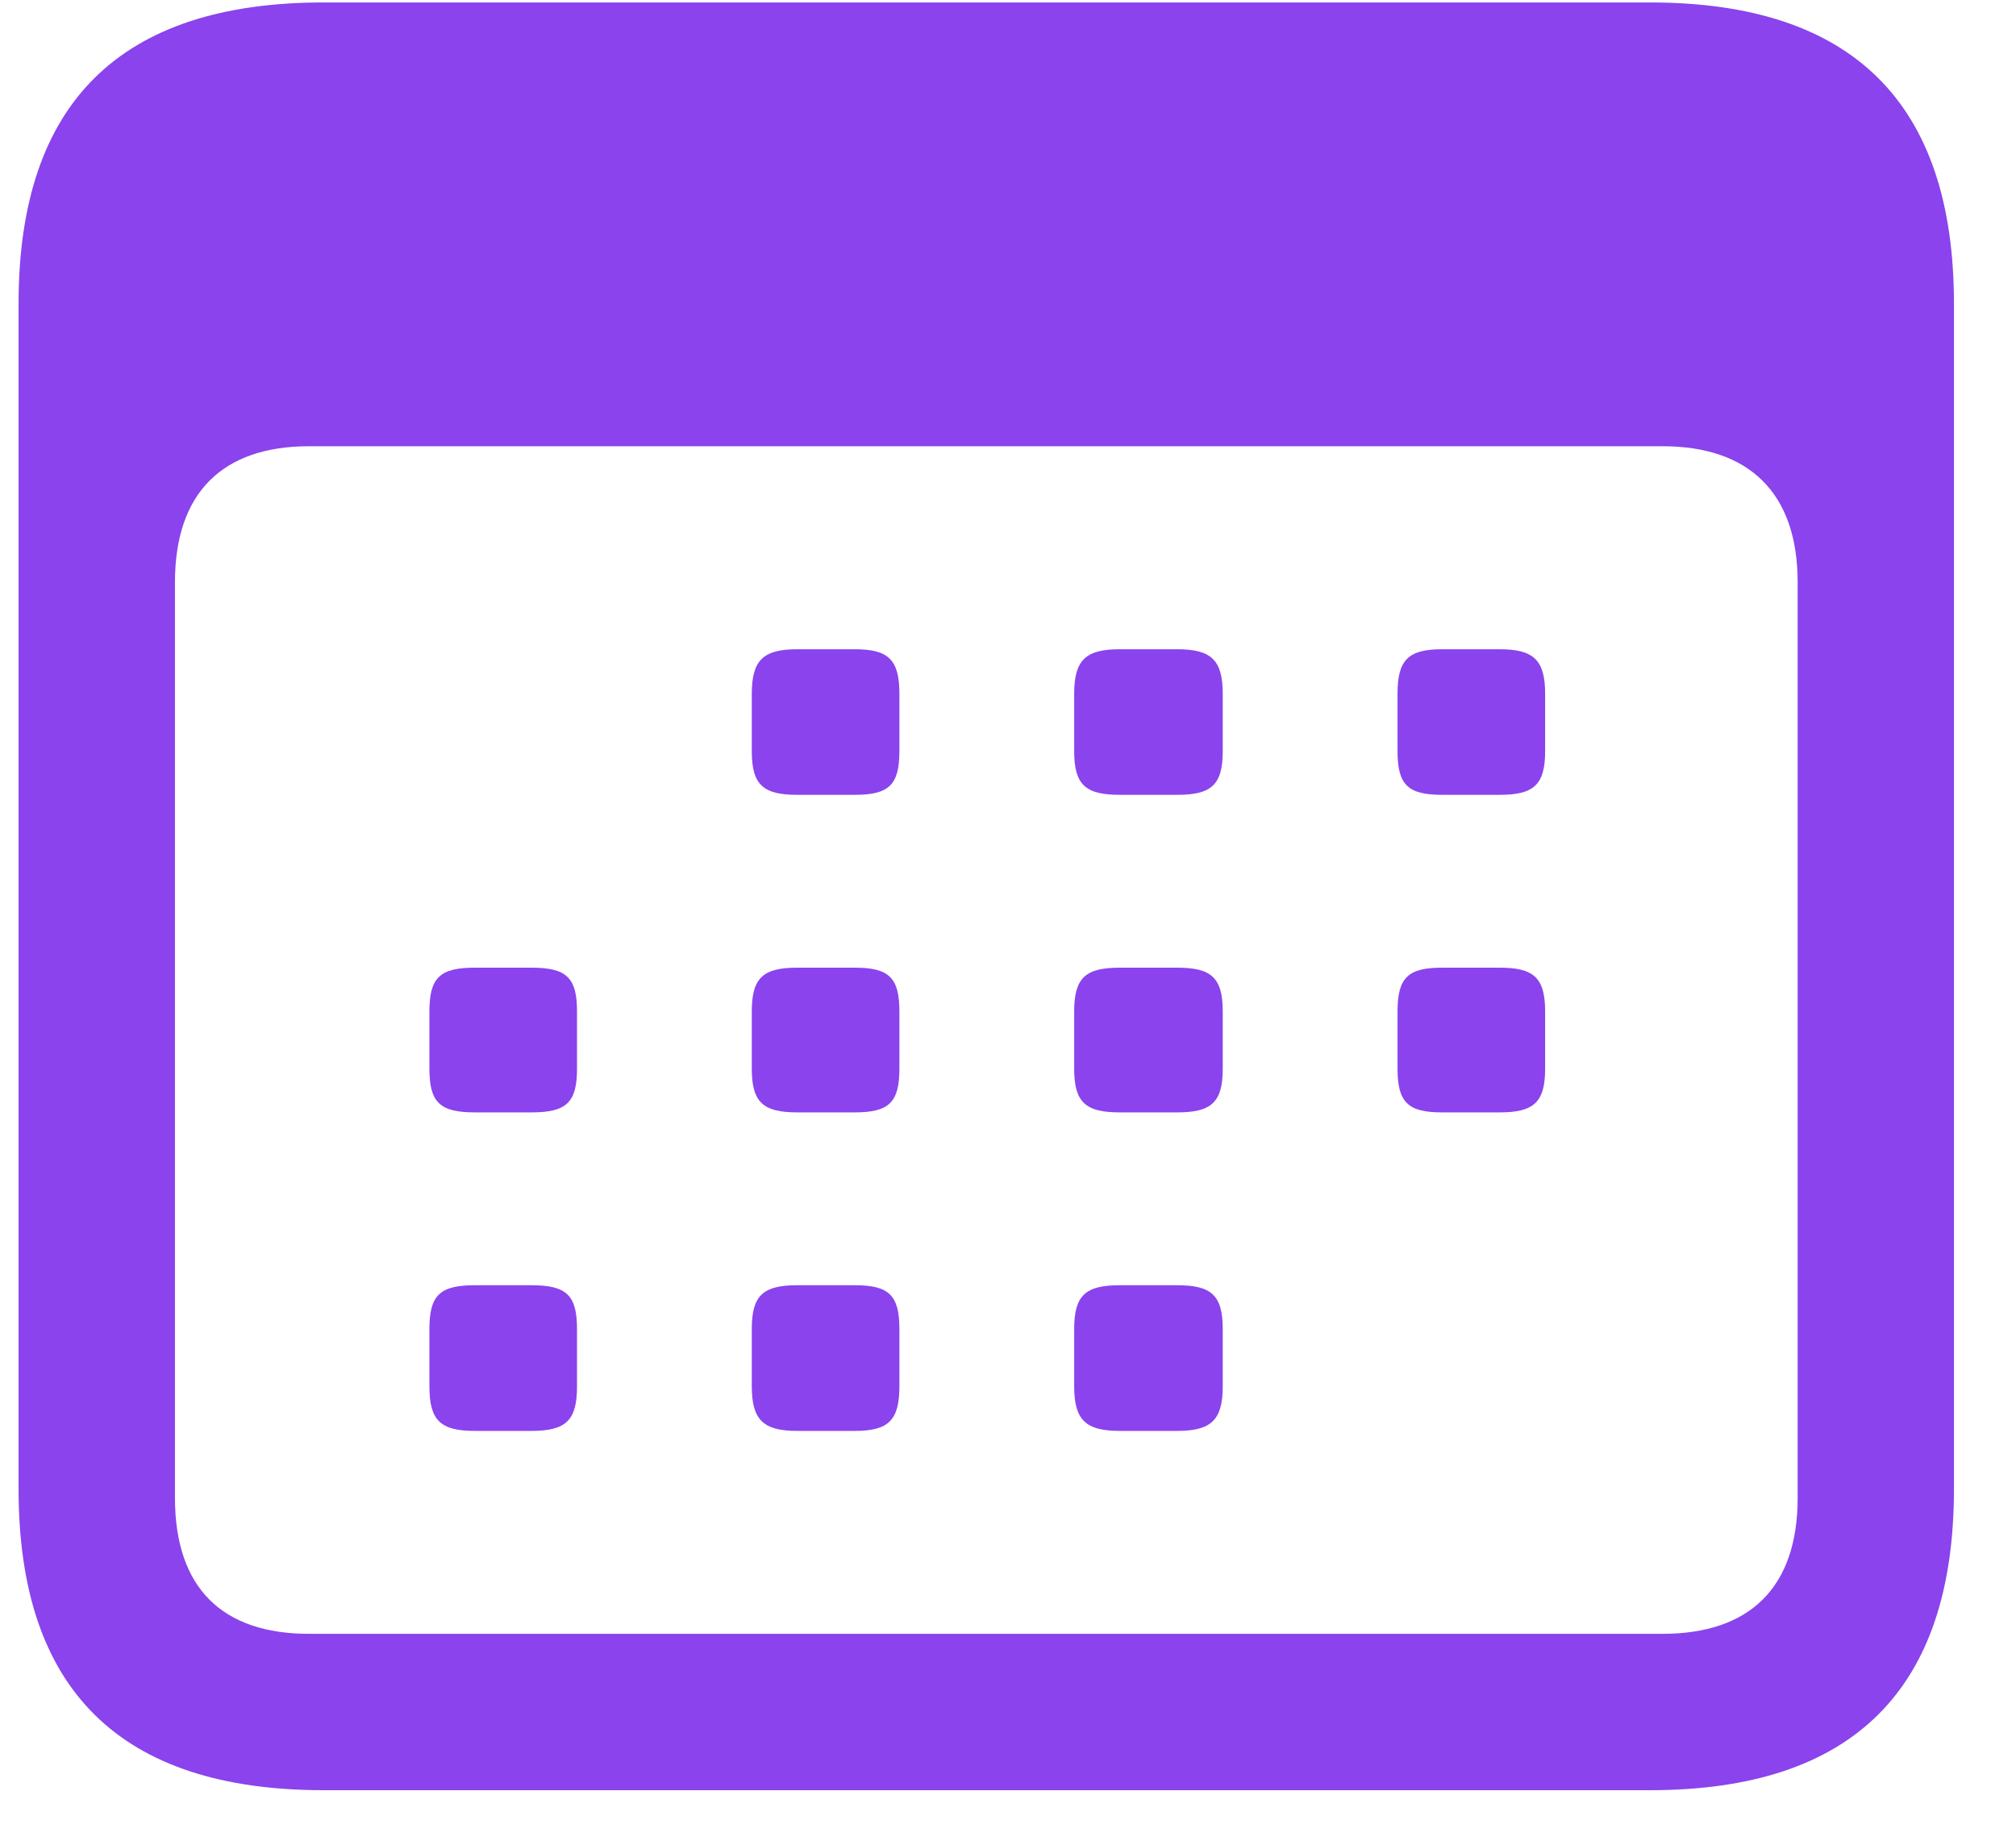
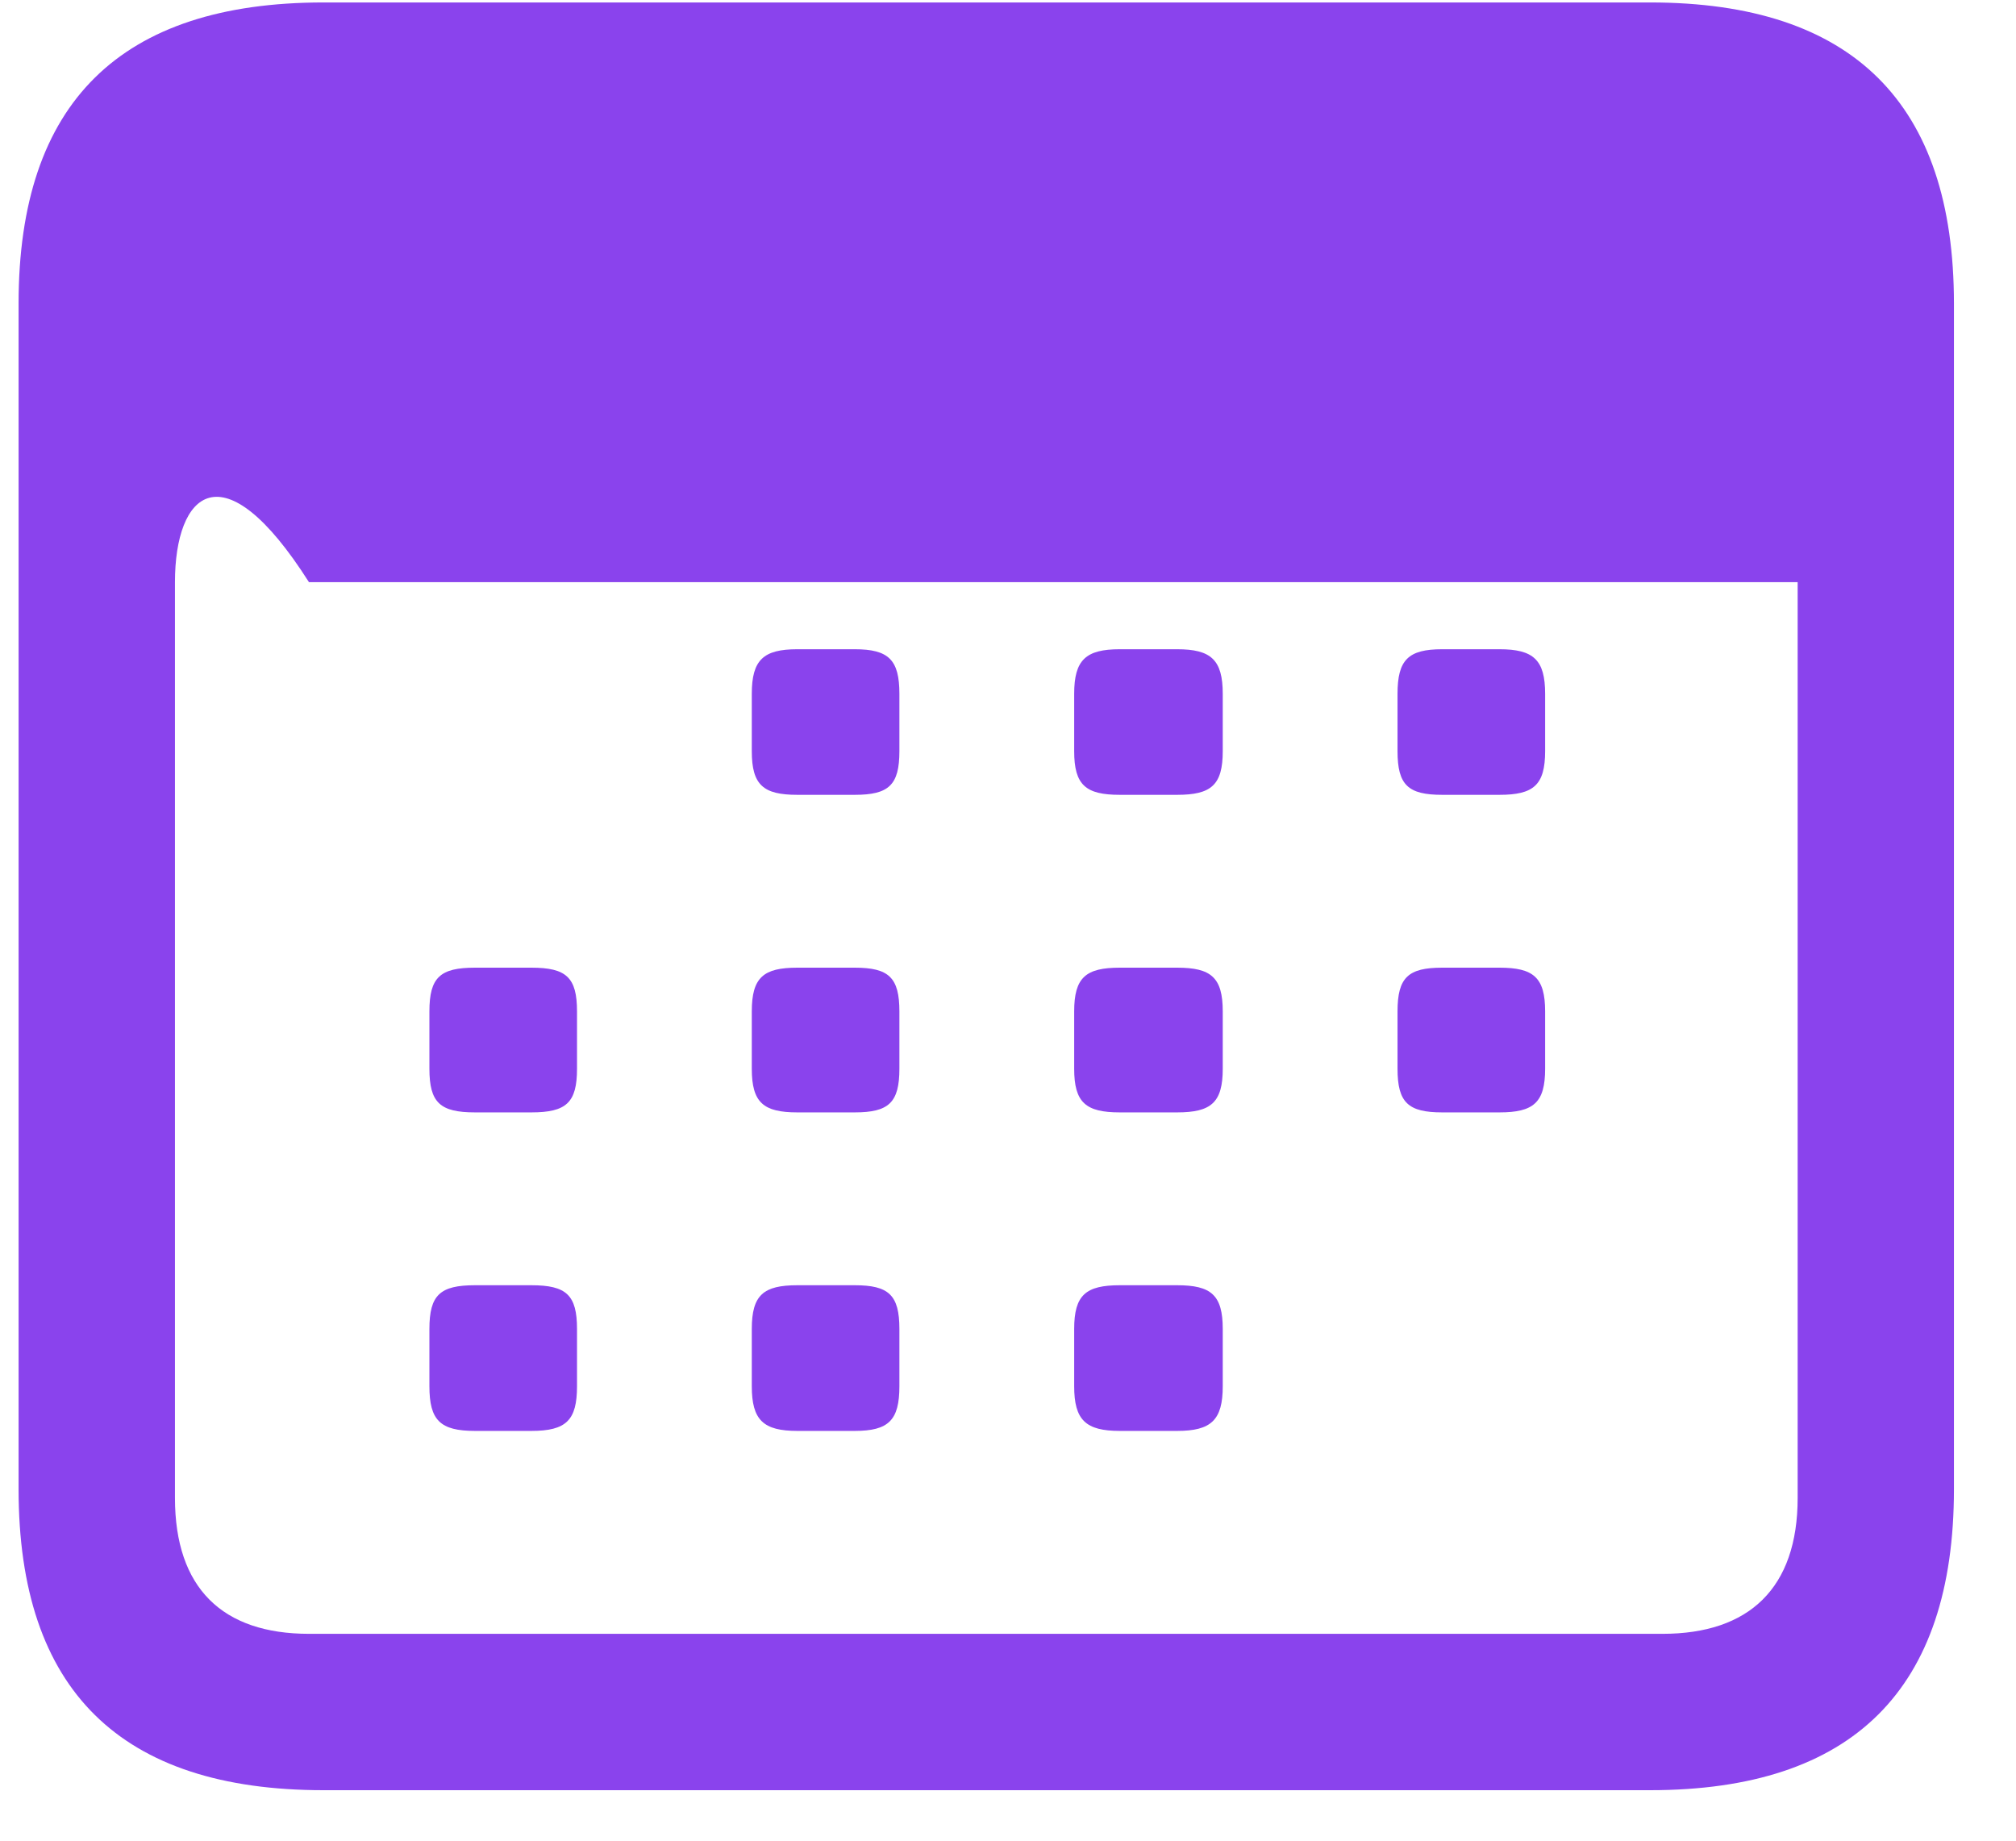
<svg xmlns="http://www.w3.org/2000/svg" width="23" height="21" viewBox="0 0 23 21" fill="none">
-   <path d="M3.691 20.424C1.376 20.424 0.212 19.283 0.212 16.99V3.463C0.212 1.169 1.376 0.028 3.691 0.028H18.825C21.14 0.028 22.292 1.18 22.292 3.463V16.99C22.292 19.272 21.14 20.424 18.825 20.424H3.691ZM3.525 18.64H18.968C19.954 18.64 20.509 18.12 20.509 17.089V6.642C20.509 5.623 19.954 5.091 18.968 5.091H3.525C2.539 5.091 1.996 5.623 1.996 6.642V17.089C1.996 18.12 2.539 18.64 3.525 18.64ZM9.097 9.068C8.71 9.068 8.577 8.958 8.577 8.57V7.916C8.577 7.528 8.71 7.407 9.097 7.407H9.751C10.139 7.407 10.261 7.528 10.261 7.916V8.57C10.261 8.958 10.139 9.068 9.751 9.068H9.097ZM12.776 9.068C12.388 9.068 12.255 8.958 12.255 8.57V7.916C12.255 7.528 12.388 7.407 12.776 7.407H13.429C13.817 7.407 13.95 7.528 13.95 7.916V8.57C13.95 8.958 13.817 9.068 13.429 9.068H12.776ZM16.454 9.068C16.066 9.068 15.944 8.958 15.944 8.57V7.916C15.944 7.528 16.066 7.407 16.454 7.407H17.107C17.495 7.407 17.628 7.528 17.628 7.916V8.57C17.628 8.958 17.495 9.068 17.107 9.068H16.454ZM5.419 12.691C5.021 12.691 4.899 12.58 4.899 12.193V11.539C4.899 11.151 5.021 11.04 5.419 11.04H6.062C6.461 11.04 6.583 11.151 6.583 11.539V12.193C6.583 12.58 6.461 12.691 6.062 12.691H5.419ZM9.097 12.691C8.71 12.691 8.577 12.58 8.577 12.193V11.539C8.577 11.151 8.71 11.04 9.097 11.04H9.751C10.139 11.04 10.261 11.151 10.261 11.539V12.193C10.261 12.58 10.139 12.691 9.751 12.691H9.097ZM12.776 12.691C12.388 12.691 12.255 12.58 12.255 12.193V11.539C12.255 11.151 12.388 11.04 12.776 11.04H13.429C13.817 11.04 13.95 11.151 13.95 11.539V12.193C13.95 12.58 13.817 12.691 13.429 12.691H12.776ZM16.454 12.691C16.066 12.691 15.944 12.58 15.944 12.193V11.539C15.944 11.151 16.066 11.04 16.454 11.04H17.107C17.495 11.04 17.628 11.151 17.628 11.539V12.193C17.628 12.58 17.495 12.691 17.107 12.691H16.454ZM5.419 16.325C5.021 16.325 4.899 16.203 4.899 15.815V15.162C4.899 14.774 5.021 14.663 5.419 14.663H6.062C6.461 14.663 6.583 14.774 6.583 15.162V15.815C6.583 16.203 6.461 16.325 6.062 16.325H5.419ZM9.097 16.325C8.71 16.325 8.577 16.203 8.577 15.815V15.162C8.577 14.774 8.71 14.663 9.097 14.663H9.751C10.139 14.663 10.261 14.774 10.261 15.162V15.815C10.261 16.203 10.139 16.325 9.751 16.325H9.097ZM12.776 16.325C12.388 16.325 12.255 16.203 12.255 15.815V15.162C12.255 14.774 12.388 14.663 12.776 14.663H13.429C13.817 14.663 13.95 14.774 13.95 15.162V15.815C13.95 16.203 13.817 16.325 13.429 16.325H12.776Z" fill="#8A43ED" />
+   <path d="M3.691 20.424C1.376 20.424 0.212 19.283 0.212 16.99V3.463C0.212 1.169 1.376 0.028 3.691 0.028H18.825C21.14 0.028 22.292 1.18 22.292 3.463V16.99C22.292 19.272 21.14 20.424 18.825 20.424H3.691ZM3.525 18.64H18.968C19.954 18.64 20.509 18.12 20.509 17.089V6.642H3.525C2.539 5.091 1.996 5.623 1.996 6.642V17.089C1.996 18.12 2.539 18.64 3.525 18.64ZM9.097 9.068C8.71 9.068 8.577 8.958 8.577 8.57V7.916C8.577 7.528 8.71 7.407 9.097 7.407H9.751C10.139 7.407 10.261 7.528 10.261 7.916V8.57C10.261 8.958 10.139 9.068 9.751 9.068H9.097ZM12.776 9.068C12.388 9.068 12.255 8.958 12.255 8.57V7.916C12.255 7.528 12.388 7.407 12.776 7.407H13.429C13.817 7.407 13.95 7.528 13.95 7.916V8.57C13.95 8.958 13.817 9.068 13.429 9.068H12.776ZM16.454 9.068C16.066 9.068 15.944 8.958 15.944 8.57V7.916C15.944 7.528 16.066 7.407 16.454 7.407H17.107C17.495 7.407 17.628 7.528 17.628 7.916V8.57C17.628 8.958 17.495 9.068 17.107 9.068H16.454ZM5.419 12.691C5.021 12.691 4.899 12.58 4.899 12.193V11.539C4.899 11.151 5.021 11.04 5.419 11.04H6.062C6.461 11.04 6.583 11.151 6.583 11.539V12.193C6.583 12.58 6.461 12.691 6.062 12.691H5.419ZM9.097 12.691C8.71 12.691 8.577 12.58 8.577 12.193V11.539C8.577 11.151 8.71 11.04 9.097 11.04H9.751C10.139 11.04 10.261 11.151 10.261 11.539V12.193C10.261 12.58 10.139 12.691 9.751 12.691H9.097ZM12.776 12.691C12.388 12.691 12.255 12.58 12.255 12.193V11.539C12.255 11.151 12.388 11.04 12.776 11.04H13.429C13.817 11.04 13.95 11.151 13.95 11.539V12.193C13.95 12.58 13.817 12.691 13.429 12.691H12.776ZM16.454 12.691C16.066 12.691 15.944 12.58 15.944 12.193V11.539C15.944 11.151 16.066 11.04 16.454 11.04H17.107C17.495 11.04 17.628 11.151 17.628 11.539V12.193C17.628 12.58 17.495 12.691 17.107 12.691H16.454ZM5.419 16.325C5.021 16.325 4.899 16.203 4.899 15.815V15.162C4.899 14.774 5.021 14.663 5.419 14.663H6.062C6.461 14.663 6.583 14.774 6.583 15.162V15.815C6.583 16.203 6.461 16.325 6.062 16.325H5.419ZM9.097 16.325C8.71 16.325 8.577 16.203 8.577 15.815V15.162C8.577 14.774 8.71 14.663 9.097 14.663H9.751C10.139 14.663 10.261 14.774 10.261 15.162V15.815C10.261 16.203 10.139 16.325 9.751 16.325H9.097ZM12.776 16.325C12.388 16.325 12.255 16.203 12.255 15.815V15.162C12.255 14.774 12.388 14.663 12.776 14.663H13.429C13.817 14.663 13.95 14.774 13.95 15.162V15.815C13.95 16.203 13.817 16.325 13.429 16.325H12.776Z" fill="#8A43ED" />
</svg>